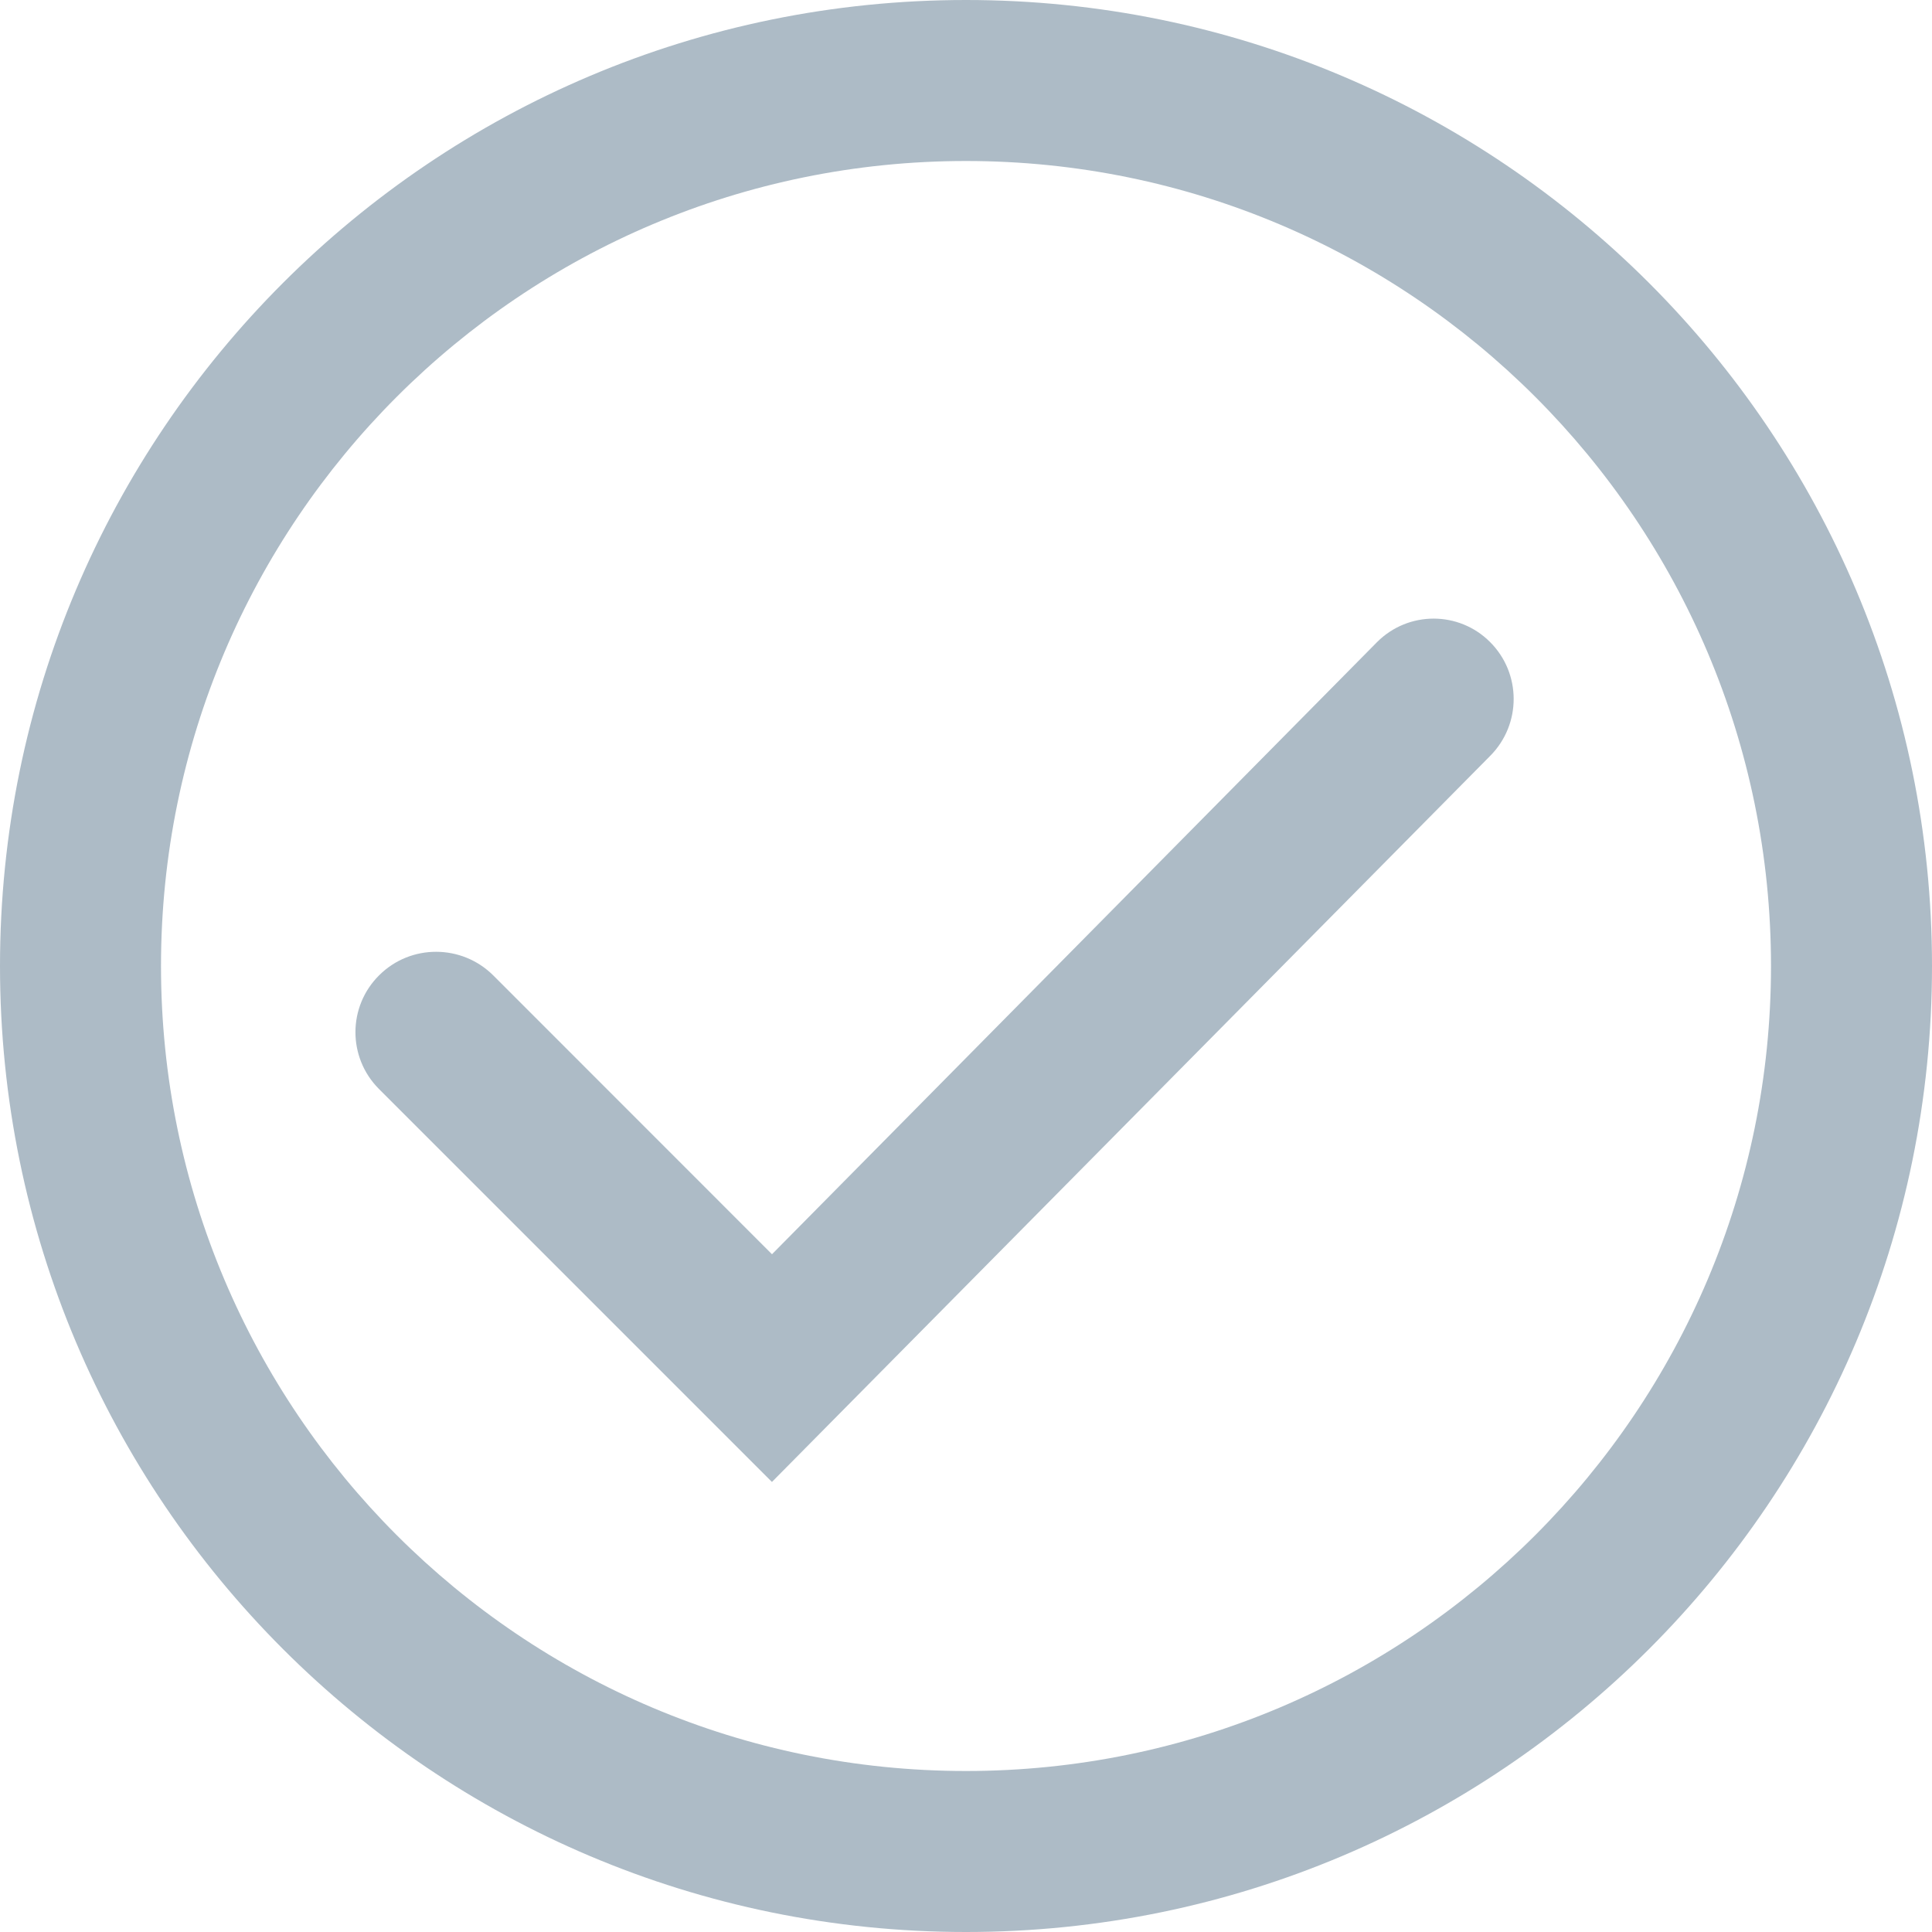
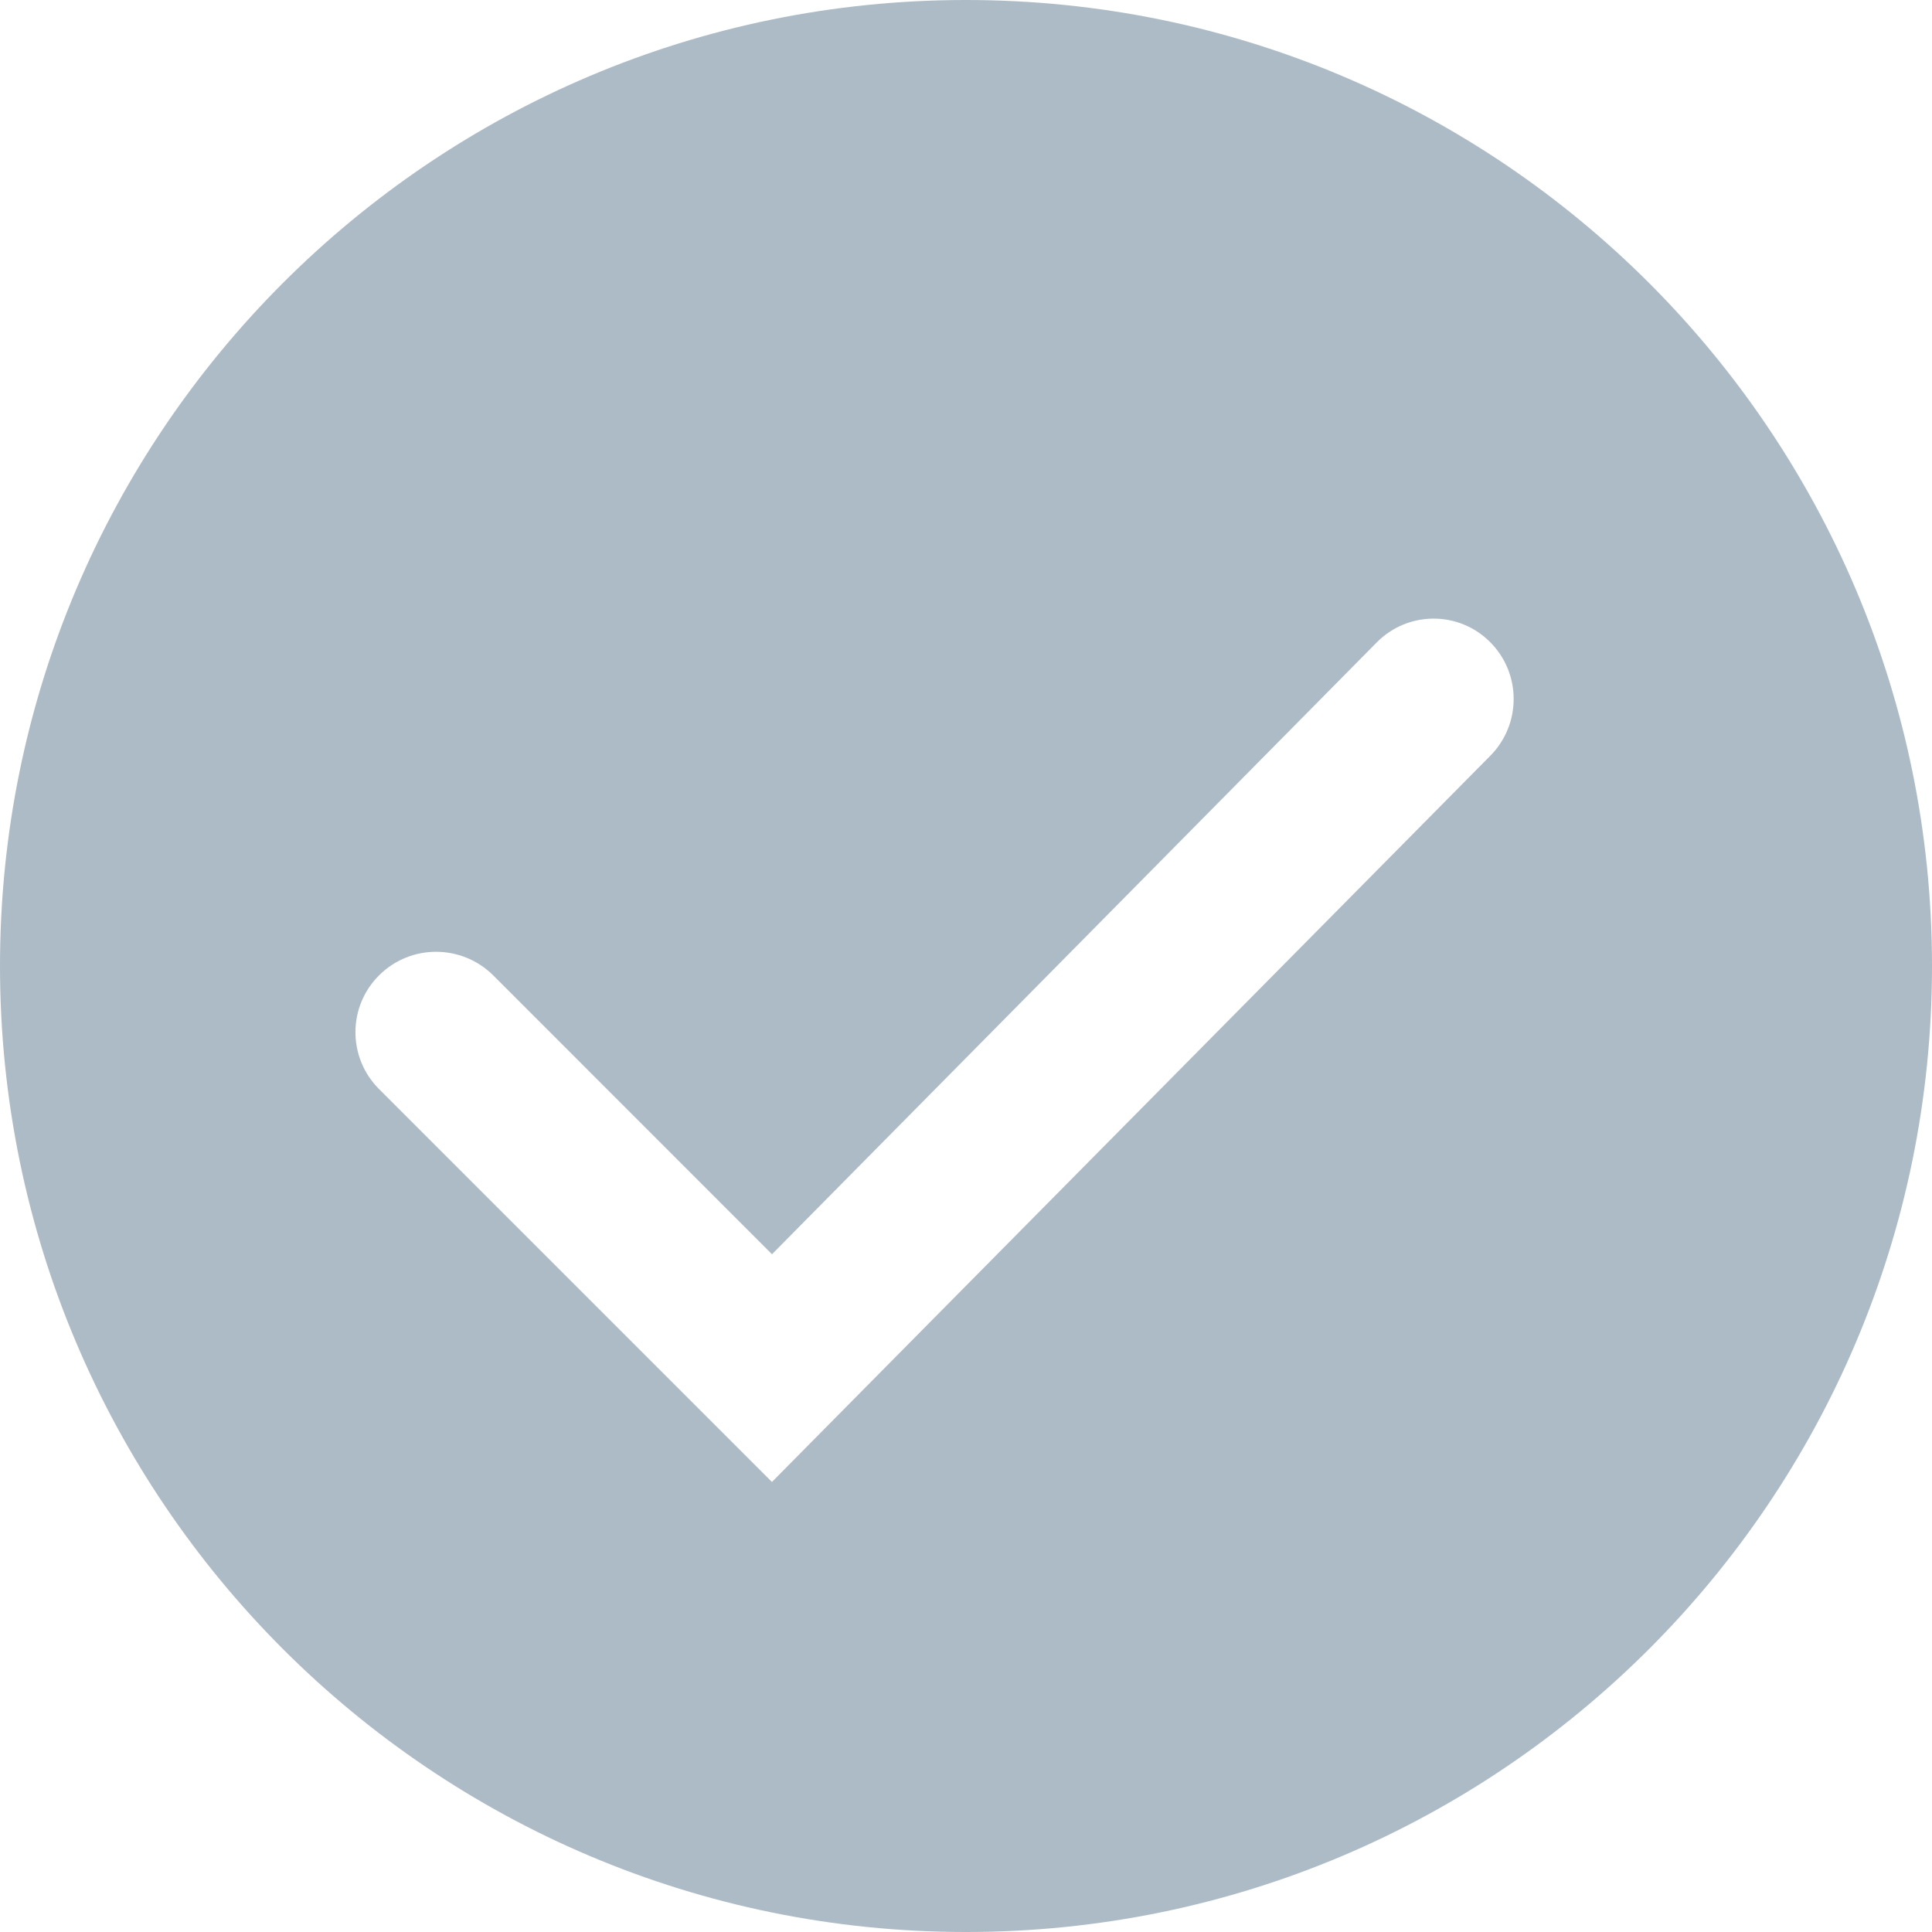
<svg xmlns="http://www.w3.org/2000/svg" width="18" height="18" viewBox="0 0 18 18">
-   <path fill="#ADBBC6" fill-rule="evenodd" d="M9 16.5c4.142 0 7.5-3.358 7.5-7.5 0-4.142-3.358-7.5-7.5-7.5-4.142 0-7.5 3.358-7.5 7.5 0 4.142 3.358 7.5 7.5 7.5zM9 18c-4.97 0-9-4.03-9-9s4.03-9 9-9 9 4.03 9 9-4.03 9-9 9zm-1.808-6.315L4.596 9.088c-.294-.293-.77-.294-1.063-.002-.294.291-.295.765-.004 1.058l.002.002 3.661 3.661 6.693-6.766c.291-.294.29-.768-.003-1.06-.29-.29-.76-.29-1.051 0l-.003.003-5.635 5.701z" />
+   <path fill="#ADBBC6" fill-rule="evenodd" d="M9 16.5zM9 18c-4.97 0-9-4.03-9-9s4.03-9 9-9 9 4.03 9 9-4.03 9-9 9zm-1.808-6.315L4.596 9.088c-.294-.293-.77-.294-1.063-.002-.294.291-.295.765-.004 1.058l.002.002 3.661 3.661 6.693-6.766c.291-.294.29-.768-.003-1.06-.29-.29-.76-.29-1.051 0l-.003.003-5.635 5.701z" />
</svg>